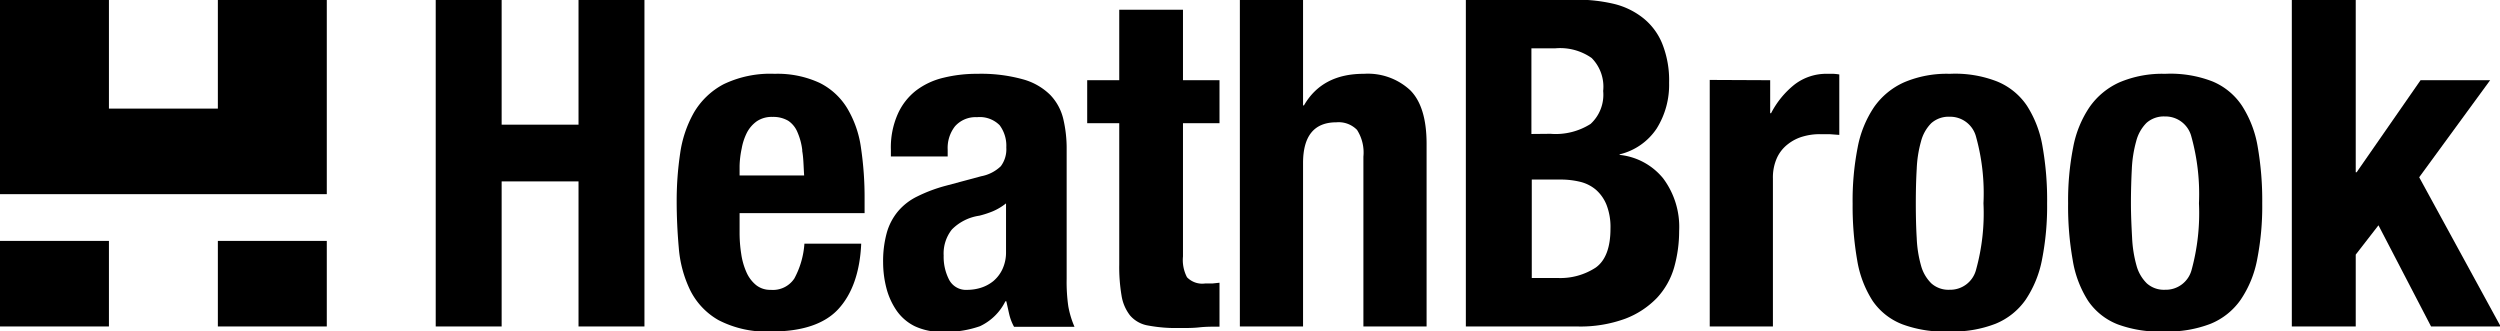
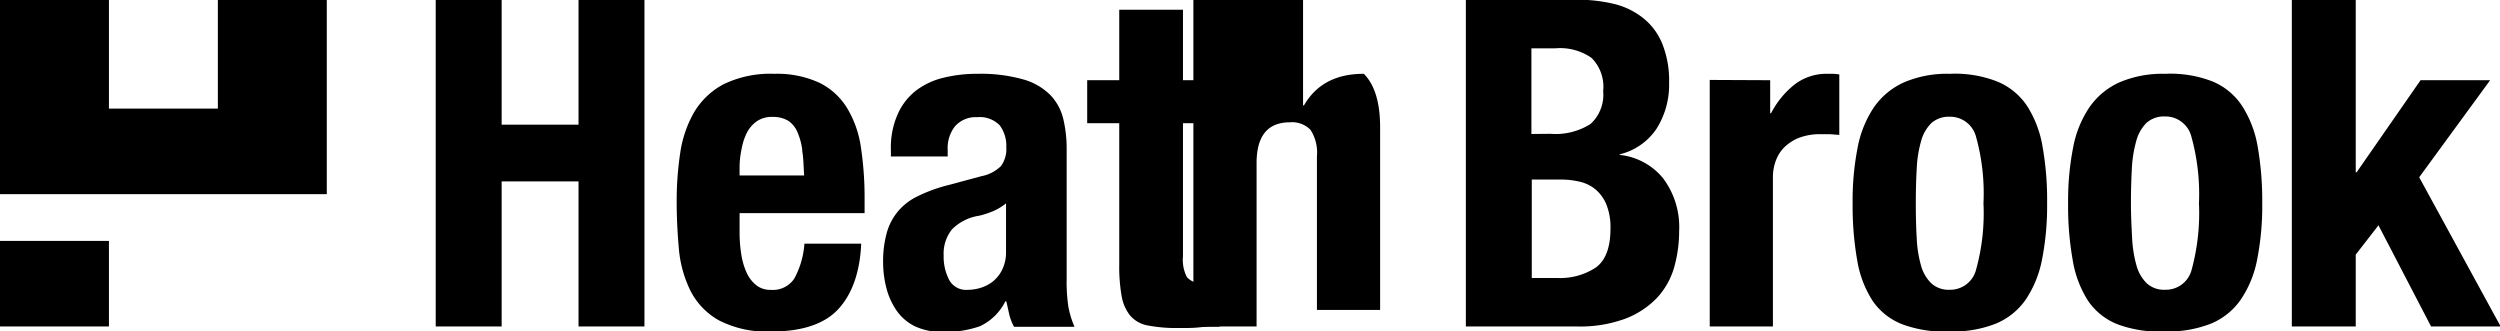
<svg xmlns="http://www.w3.org/2000/svg" preserveAspectRatio="xMidYMid slice" width="1200px" height="159px" id="Layer_1" data-name="Layer 1" viewBox="0 0 273.8 36.35">
  <defs>
    <style>.cls-1{fill:currentColor;}</style>
  </defs>
  <path class="cls-1" d="M54.94,0V13.69h8.42V0h7.22V35.79H63.36V19.9H54.94V35.79H47.72V0Z" />
  <path class="cls-1" d="M81,25.52a14.76,14.76,0,0,0,.18,2.33,7.57,7.57,0,0,0,.57,2,3.75,3.75,0,0,0,1.06,1.41,2.46,2.46,0,0,0,1.6.52A2.81,2.81,0,0,0,87,30.53a9.36,9.36,0,0,0,1.1-3.81h6.22c-.14,3.14-1,5.53-2.51,7.17s-4,2.45-7.27,2.45a11.42,11.42,0,0,1-5.86-1.25,7.73,7.73,0,0,1-3.11-3.31,13,13,0,0,1-1.23-4.61c-.15-1.7-.23-3.41-.23-5.11a35.22,35.22,0,0,1,.38-5.22,12.64,12.64,0,0,1,1.5-4.46,8.23,8.23,0,0,1,3.24-3.11,11.77,11.77,0,0,1,5.61-1.15,10.94,10.94,0,0,1,4.94,1,7.36,7.36,0,0,1,3,2.76,11.44,11.44,0,0,1,1.51,4.31,37,37,0,0,1,.4,5.64v1.55H81Zm6.87-9a7,7,0,0,0-.53-2,2.78,2.78,0,0,0-1-1.25,3.24,3.24,0,0,0-1.73-.43,2.92,2.92,0,0,0-1.73.48,3.54,3.54,0,0,0-1.08,1.25,6.28,6.28,0,0,0-.57,1.73A10.29,10.29,0,0,0,81,18.2v1.05h7.07C88,18.21,88,17.3,87.85,16.52Z" />
  <path class="cls-1" d="M97.57,16.44a9,9,0,0,1,.76-3.93,6.73,6.73,0,0,1,2-2.56,8,8,0,0,1,3-1.4,15.17,15.17,0,0,1,3.69-.43,17.12,17.12,0,0,1,5,.6,6.8,6.8,0,0,1,3,1.71,5.7,5.7,0,0,1,1.43,2.63,14,14,0,0,1,.37,3.33V30.58a18.72,18.72,0,0,0,.18,3,10.15,10.15,0,0,0,.68,2.25h-6.62a5.48,5.48,0,0,1-.53-1.38c-.11-.48-.22-1-.32-1.42h-.1a5.9,5.9,0,0,1-2.78,2.73,11.25,11.25,0,0,1-4.09.62,6.79,6.79,0,0,1-3.06-.62,5.26,5.26,0,0,1-2-1.73,7.75,7.75,0,0,1-1.11-2.48,11.25,11.25,0,0,1-.35-2.74,11.72,11.72,0,0,1,.4-3.28,6.35,6.35,0,0,1,1.23-2.35,6.44,6.44,0,0,1,2.11-1.63,16.61,16.61,0,0,1,3.08-1.16l3.91-1.05a4.22,4.22,0,0,0,2.16-1.1,3.11,3.11,0,0,0,.6-2.06,3.75,3.75,0,0,0-.73-2.43,3.07,3.07,0,0,0-2.48-.88,3,3,0,0,0-2.41,1,3.84,3.84,0,0,0-.8,2.55v.75H97.57Zm11.13,6.75a10.46,10.46,0,0,1-1.45.47,5.28,5.28,0,0,0-3,1.51,4.23,4.23,0,0,0-.9,2.85,5.47,5.47,0,0,0,.6,2.66,2.09,2.09,0,0,0,2,1.1,5.06,5.06,0,0,0,1.45-.22,4.17,4.17,0,0,0,1.38-.73,3.83,3.83,0,0,0,1-1.3,4.34,4.34,0,0,0,.4-1.91V22.31A6.21,6.21,0,0,1,108.7,23.19Z" />
  <path class="cls-1" d="M129.56,1.1V8.82h4v4.71h-4V28.12A4.08,4.08,0,0,0,130,30.4a2.32,2.32,0,0,0,2,.68l.81,0,.75-.08v4.81c-.77,0-1.51,0-2.23.08s-1.48.07-2.28.07a16.4,16.4,0,0,1-3.29-.27,3.32,3.32,0,0,1-2-1.11,4.75,4.75,0,0,1-.93-2.18,18.84,18.84,0,0,1-.25-3.4V13.53h-3.51V8.82h3.51V1.1Z" />
-   <path class="cls-1" d="M142.71,0V11.58h.1q2-3.47,6.56-3.46a6.81,6.81,0,0,1,5.09,1.81q1.78,1.8,1.78,5.86v20h-6.92V17.19a4.6,4.6,0,0,0-.7-2.93,2.81,2.81,0,0,0-2.25-.83q-3.66,0-3.66,4.47V35.79h-6.92V0Z" />
+   <path class="cls-1" d="M142.71,0V11.58h.1q2-3.47,6.56-3.46q1.78,1.8,1.78,5.86v20h-6.92V17.19a4.6,4.6,0,0,0-.7-2.93,2.81,2.81,0,0,0-2.25-.83q-3.66,0-3.66,4.47V35.79h-6.92V0Z" />
  <path class="cls-1" d="M172.62,0a17.61,17.61,0,0,1,4.09.45A8.25,8.25,0,0,1,179.94,2a6.89,6.89,0,0,1,2.1,2.8,10.8,10.8,0,0,1,.76,4.31,9,9,0,0,1-1.36,5,6.76,6.76,0,0,1-4.06,2.83V17a7.08,7.08,0,0,1,4.76,2.56,8.87,8.87,0,0,1,1.76,5.77,14.66,14.66,0,0,1-.55,4,8.22,8.22,0,0,1-1.88,3.33A9.5,9.5,0,0,1,178,34.94a14.26,14.26,0,0,1-5.29.85H160.54V0Zm-2.81,14.69a7.13,7.13,0,0,0,4.39-1.08A4.34,4.34,0,0,0,175.58,10a4.47,4.47,0,0,0-1.26-3.61,6,6,0,0,0-4-1.06h-2.6v9.38Zm.75,15.79a7.07,7.07,0,0,0,4.22-1.15c1.06-.77,1.6-2.19,1.6-4.26a6.71,6.71,0,0,0-.43-2.59,4.36,4.36,0,0,0-1.15-1.65,4.18,4.18,0,0,0-1.73-.88,9,9,0,0,0-2.21-.25h-3.1V30.48Z" />
  <path class="cls-1" d="M193.87,8.82v3.61h.1a9.67,9.67,0,0,1,2.56-3.13,5.72,5.72,0,0,1,3.66-1.18l.62,0a6.07,6.07,0,0,1,.63.07v6.62l-1.08-.08-1.08,0a6.57,6.57,0,0,0-1.8.25,4.75,4.75,0,0,0-1.65.83,4,4,0,0,0-1.21,1.5,5.21,5.21,0,0,0-.45,2.28V35.79h-6.92v-27Z" />
  <path class="cls-1" d="M203.45,16.19a11.84,11.84,0,0,1,1.8-4.43,8,8,0,0,1,3.29-2.71,11.92,11.92,0,0,1,5-.93,12.63,12.63,0,0,1,5.16.83A7.22,7.22,0,0,1,222,11.63a11.91,11.91,0,0,1,1.7,4.46,33.46,33.46,0,0,1,.5,6.22,30.12,30.12,0,0,1-.55,6.11,11.89,11.89,0,0,1-1.8,4.44,7.46,7.46,0,0,1-3.29,2.63,12.82,12.82,0,0,1-5,.85,13.26,13.26,0,0,1-5.17-.77A7,7,0,0,1,205.1,33a11.71,11.71,0,0,1-1.7-4.46,34.38,34.38,0,0,1-.5-6.19A30.16,30.16,0,0,1,203.45,16.19Zm6.47,9.93a12.94,12.94,0,0,0,.47,3,4.33,4.33,0,0,0,1.13,1.95,2.81,2.81,0,0,0,2,.7,2.92,2.92,0,0,0,2.9-2.2,23.19,23.19,0,0,0,.81-7.27,23.14,23.14,0,0,0-.81-7.27,2.93,2.93,0,0,0-2.9-2.21,2.86,2.86,0,0,0-2,.7,4.36,4.36,0,0,0-1.13,2,12.94,12.94,0,0,0-.47,3c-.07,1.17-.1,2.44-.1,3.81S209.85,25,209.92,26.12Z" />
  <path class="cls-1" d="M227.05,16.19a11.68,11.68,0,0,1,1.8-4.43,8,8,0,0,1,3.28-2.71,12,12,0,0,1,5-.93,12.69,12.69,0,0,1,5.17.83,7.19,7.19,0,0,1,3.25,2.68,11.91,11.91,0,0,1,1.71,4.46,34.34,34.34,0,0,1,.5,6.22,30.12,30.12,0,0,1-.55,6.11,11.73,11.73,0,0,1-1.81,4.44,7.43,7.43,0,0,1-3.28,2.63,12.88,12.88,0,0,1-5,.85,13.24,13.24,0,0,1-5.16-.77A7,7,0,0,1,228.7,33,11.71,11.71,0,0,1,227,28.5a33.49,33.49,0,0,1-.5-6.19A30.16,30.16,0,0,1,227.05,16.19Zm6.46,9.93a13.45,13.45,0,0,0,.48,3,4.33,4.33,0,0,0,1.13,1.95,2.8,2.8,0,0,0,2,.7,2.92,2.92,0,0,0,2.91-2.2,23.56,23.56,0,0,0,.8-7.27A23.52,23.52,0,0,0,240,15a2.93,2.93,0,0,0-2.91-2.21,2.85,2.85,0,0,0-2,.7,4.36,4.36,0,0,0-1.13,2,13.45,13.45,0,0,0-.48,3c-.06,1.17-.1,2.44-.1,3.81S233.45,25,233.51,26.12Z" />
  <path class="cls-1" d="M258,18.9h.1l7-10.08h7.62l-7.77,10.63,8.92,16.34h-7.62l-5.76-11.08L258,27.92v7.87H251V0H258Z" />
  <polygon class="cls-1" points="23.86 0 23.86 11.93 11.93 11.93 11.93 0 0 0 0 11.93 0 15.5 0 21.3 35.79 21.3 35.79 15.5 35.79 11.93 35.79 0 23.86 0" />
  <rect class="cls-1" y="26.42" width="11.93" height="9.37" />
-   <rect class="cls-1" x="23.86" y="26.42" width="11.93" height="9.37" />
</svg>